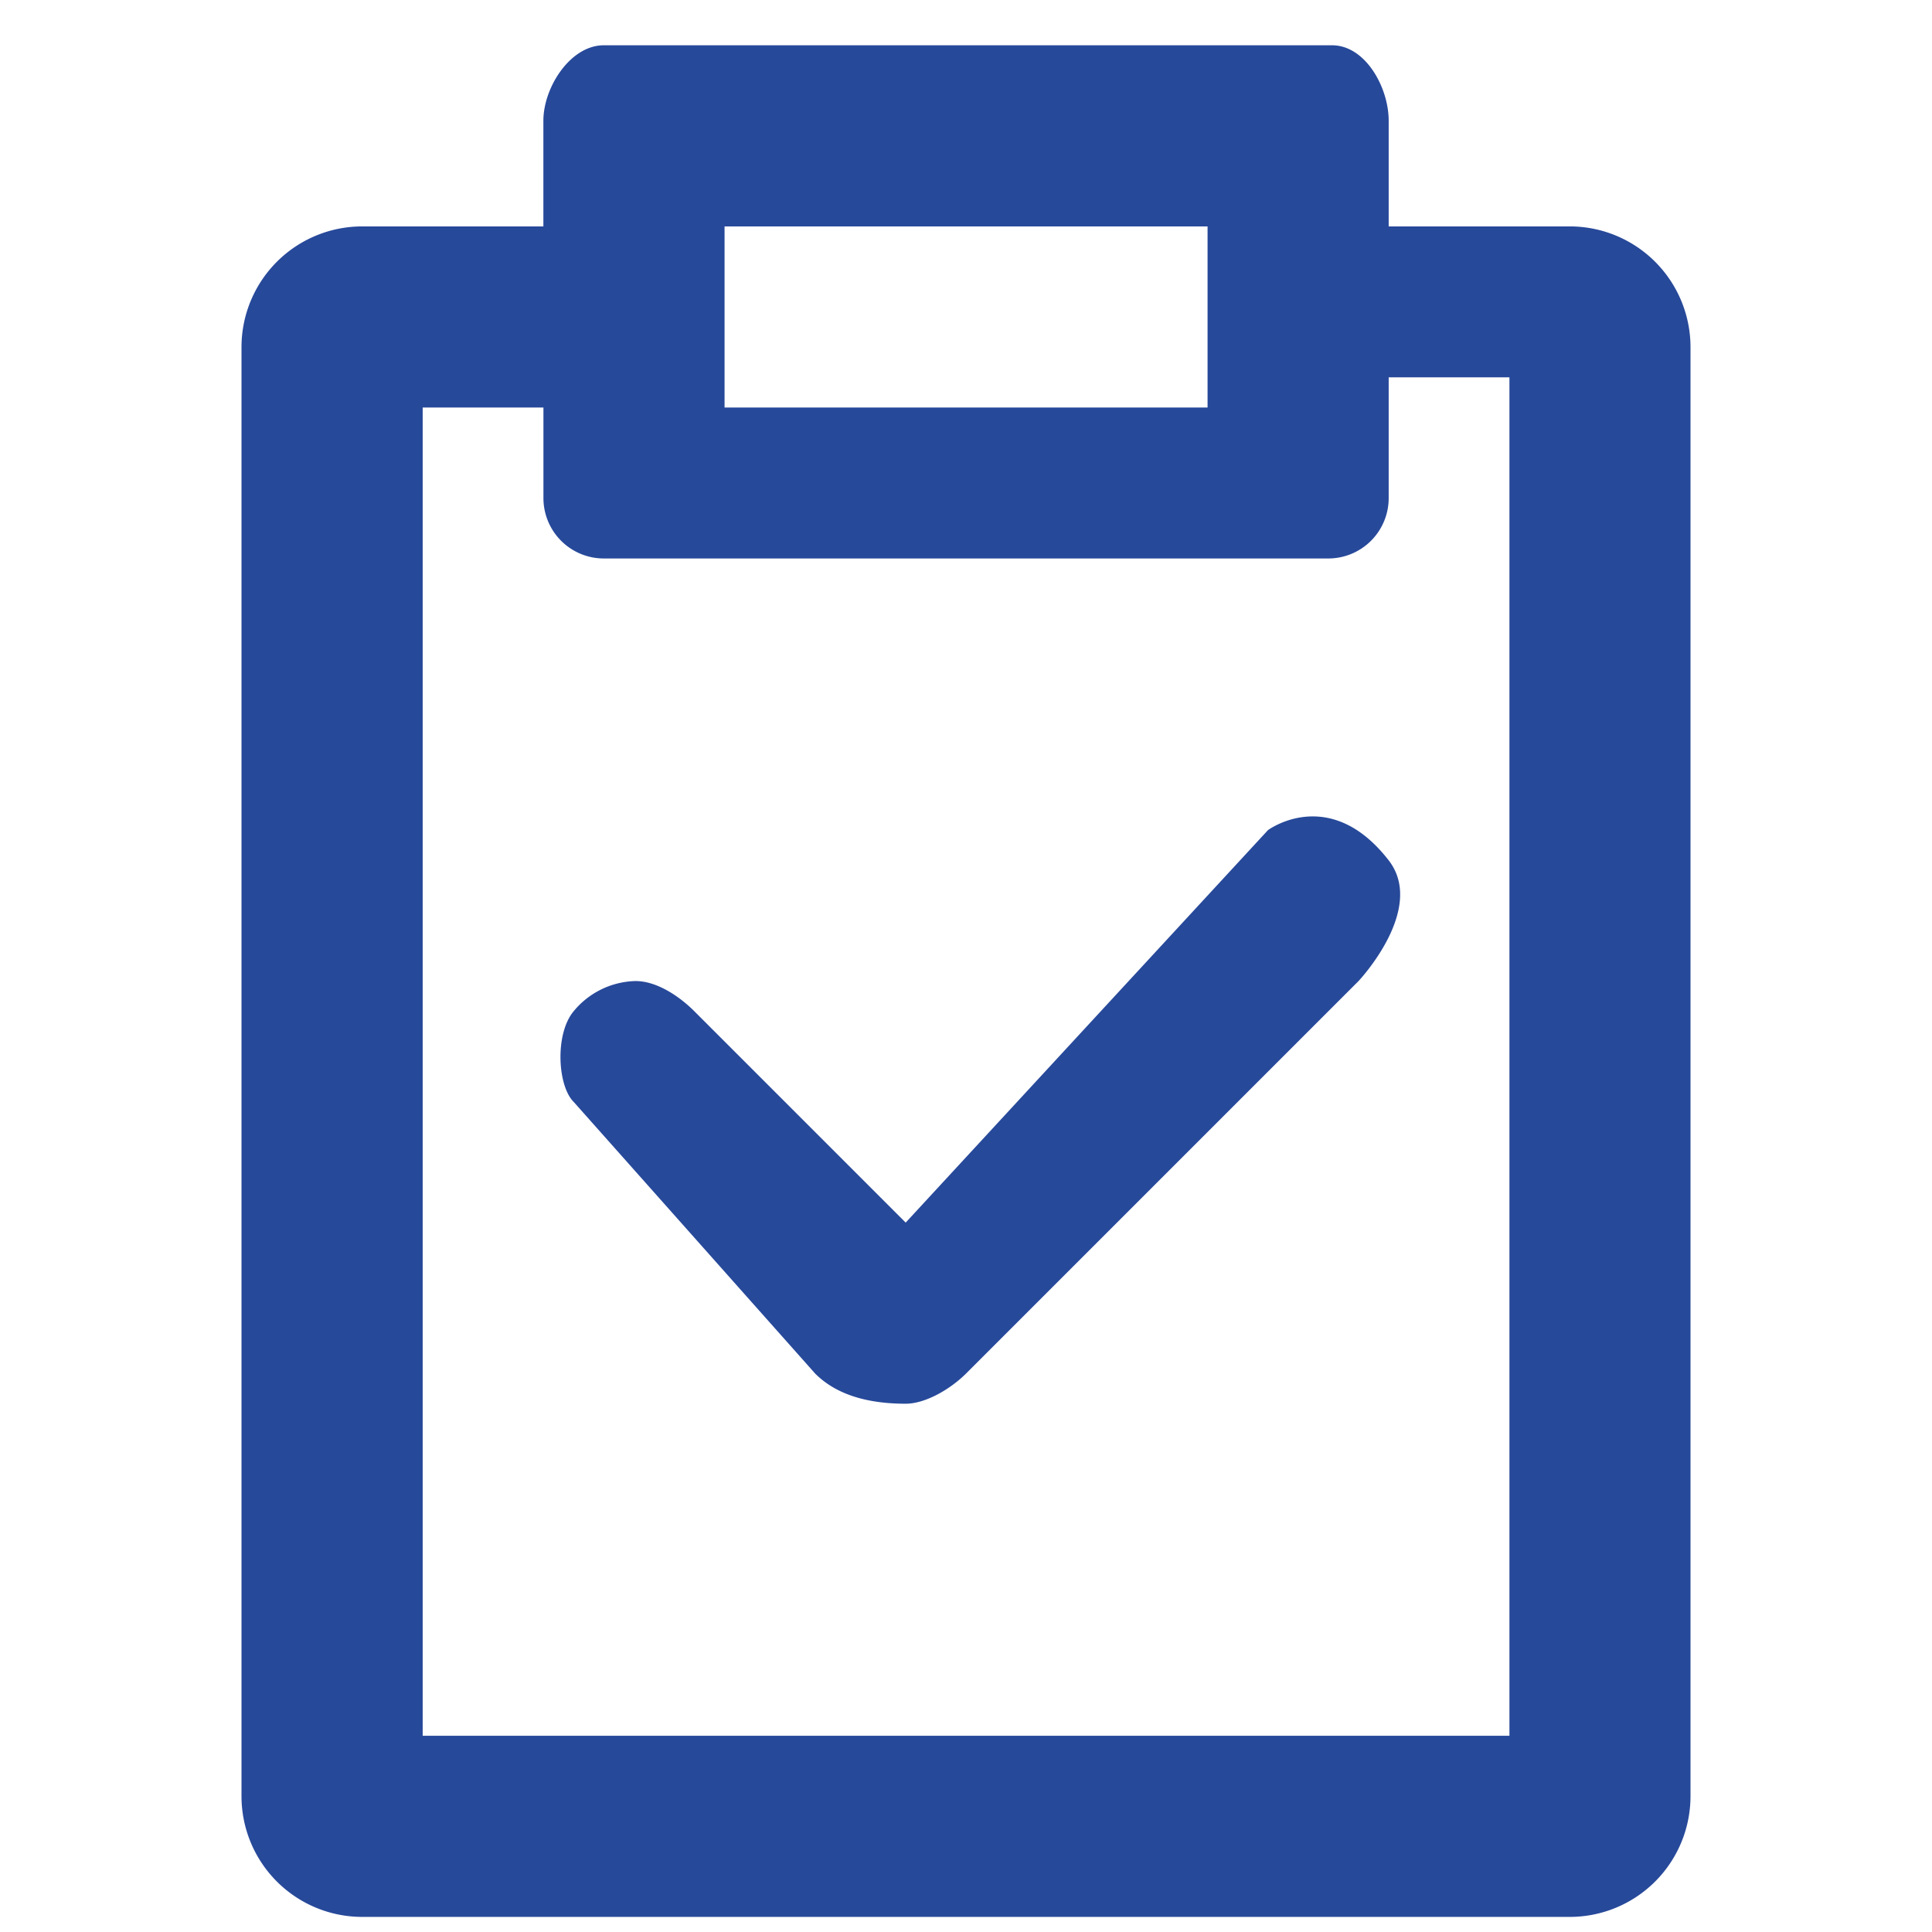
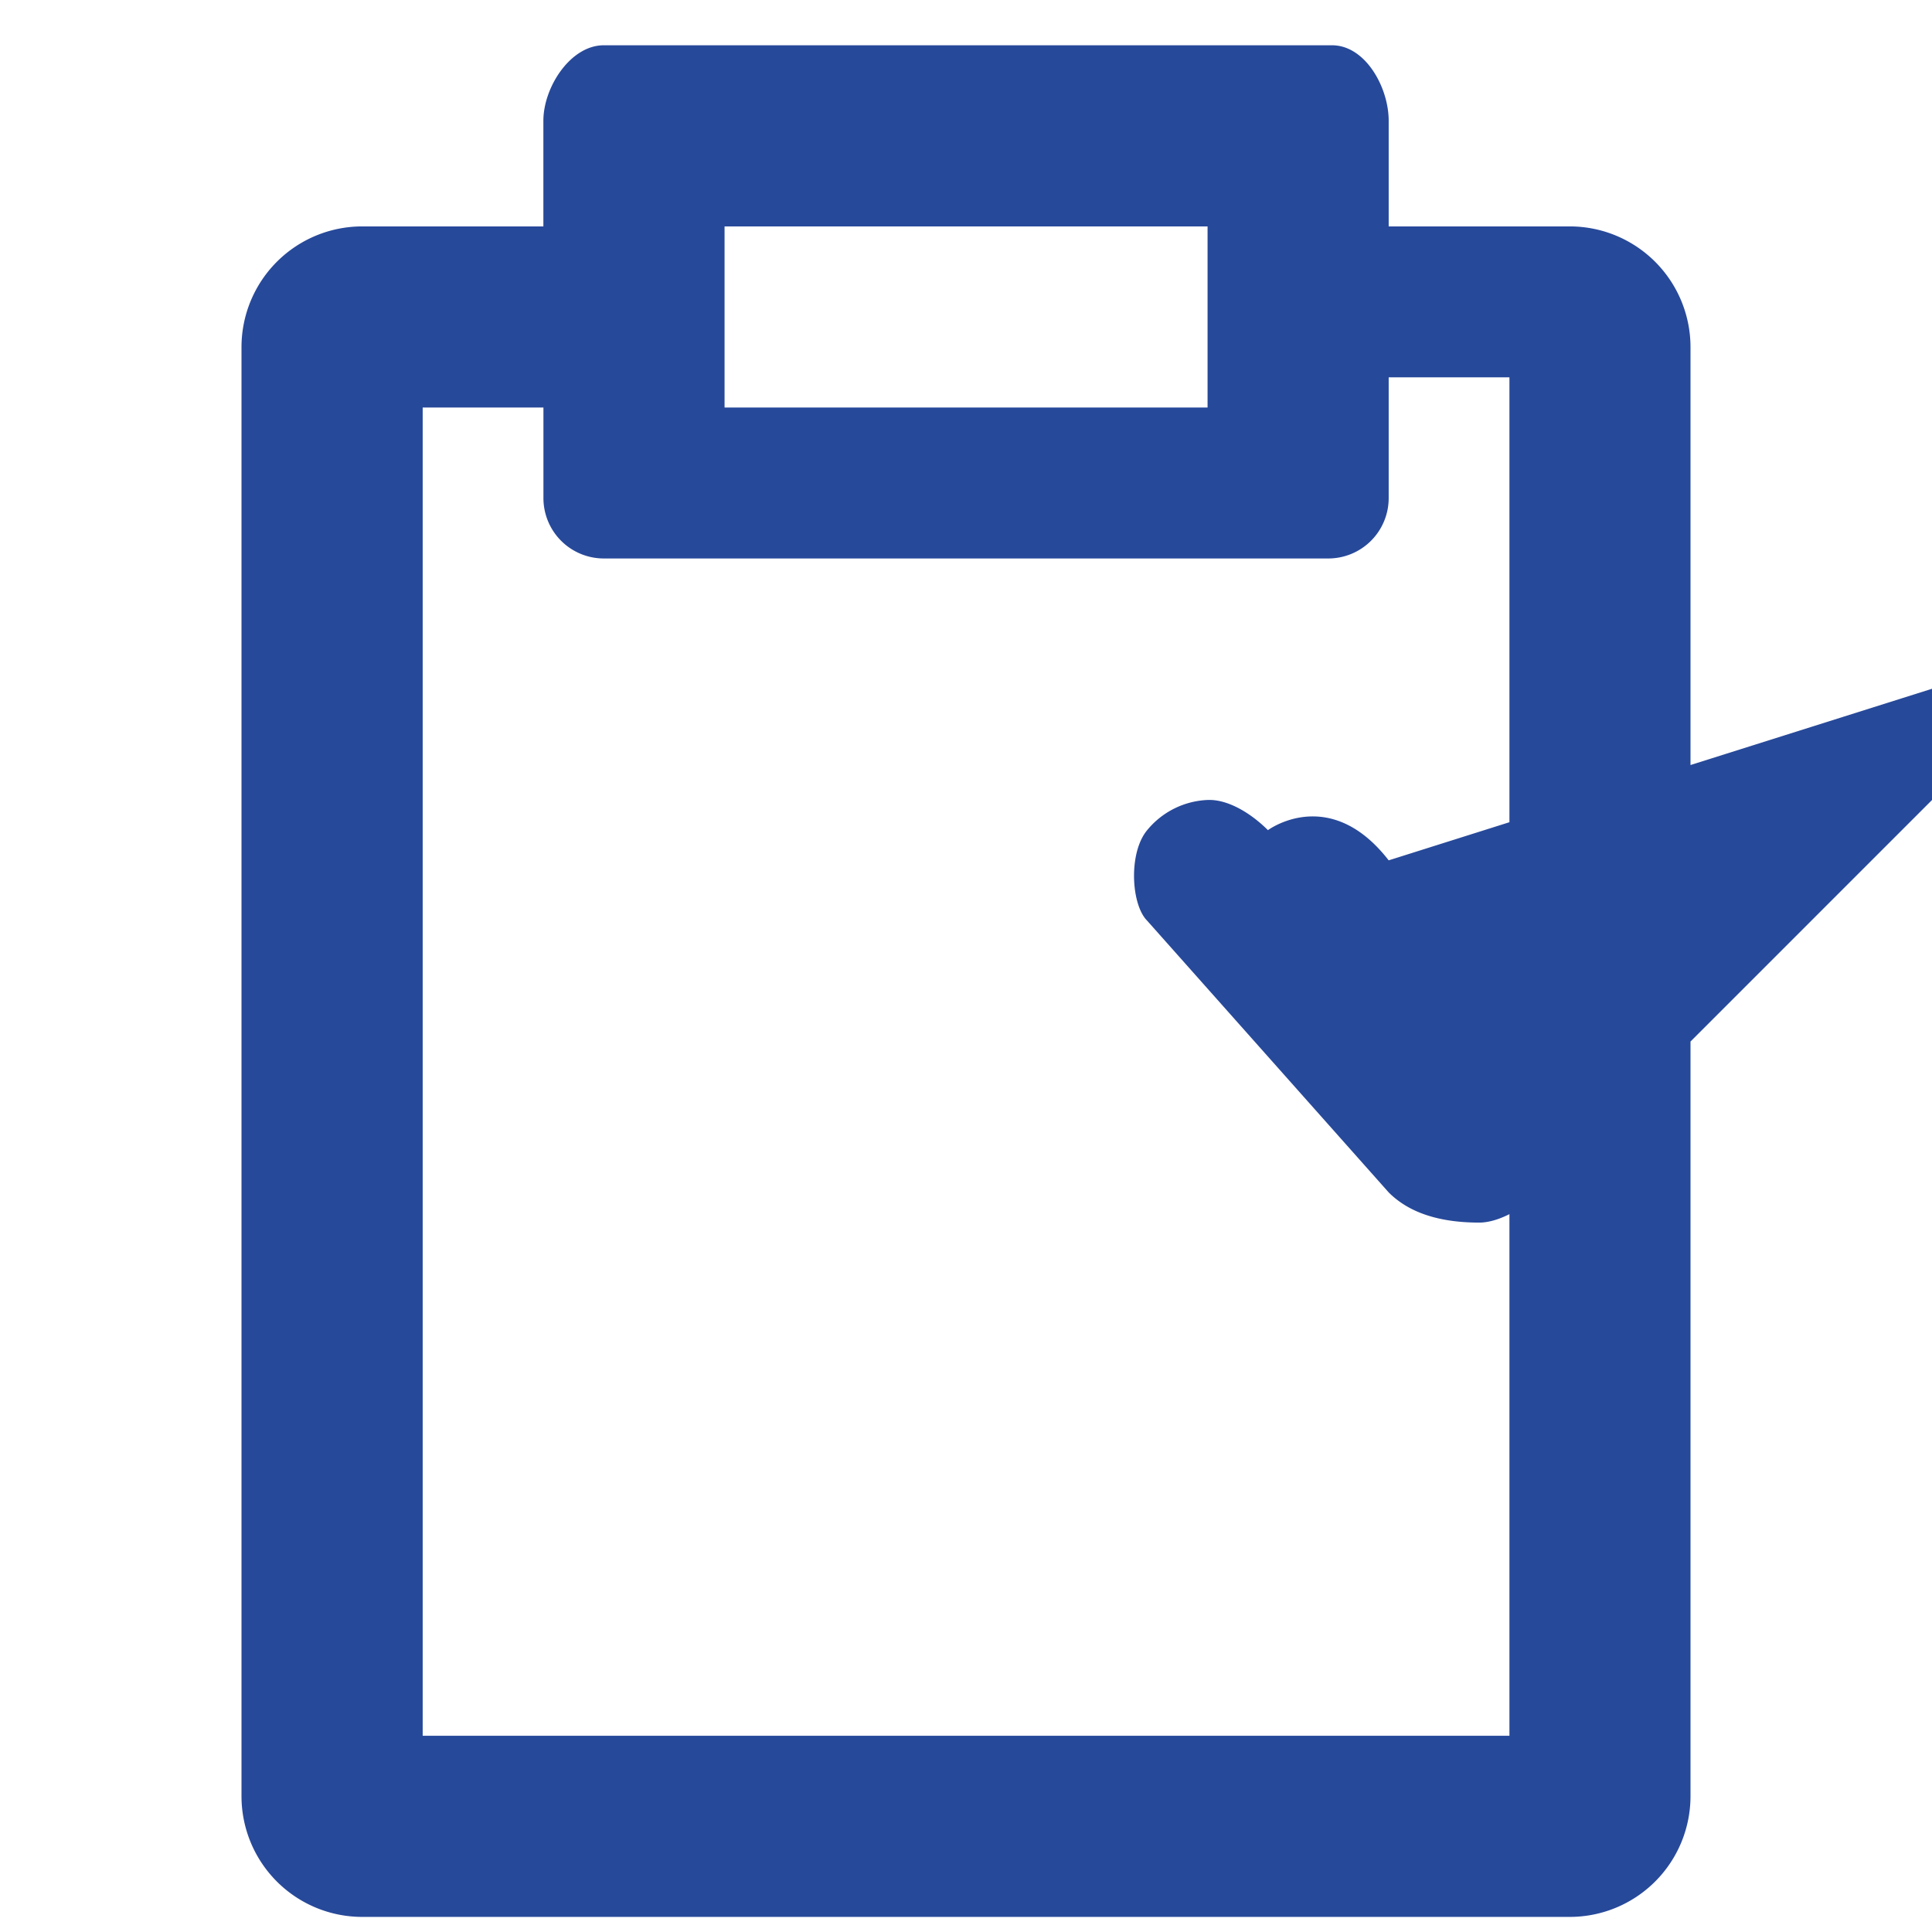
<svg xmlns="http://www.w3.org/2000/svg" t="1676341102565" class="icon" viewBox="0 0 1024 1024" version="1.1" p-id="3267" width="200" height="200">
-   <path d="M832.032 120h-96V64c0-17.696-12.352-40-30.016-40H320C302.304 24 288 46.304 288 64v56H192a64 64 0 0 0-64 64v768a64 64 0 0 0 64 64h640a64 64 0 0 0 64-64v-768a64 64 0 0 0-64-64z m-448 0h256v96h-256v-96z m416 800h-576v-704h64v48a32 32 0 0 0 32 32h384a32 32 0 0 0 32-32v-64h64v720z m-64-464c-31.328-40.352-64-16-64-16l-192 208-112-112c-8.544-8.544-20.864-16.448-32-16a43.776 43.776 0 0 0-32 16c-10.016 12-8.544 39.488 0 48l128 144c8.096 8.096 22.016 16 48 16 10.624 0 23.904-7.904 32-16l208-208s36.064-38.176 16-64z" p-id="3268" fill="#27499a" />
+   <path d="M832.032 120h-96V64c0-17.696-12.352-40-30.016-40H320C302.304 24 288 46.304 288 64v56H192a64 64 0 0 0-64 64v768a64 64 0 0 0 64 64h640a64 64 0 0 0 64-64v-768a64 64 0 0 0-64-64z m-448 0h256v96h-256v-96z m416 800h-576v-704h64v48a32 32 0 0 0 32 32h384a32 32 0 0 0 32-32v-64h64v720z m-64-464c-31.328-40.352-64-16-64-16c-8.544-8.544-20.864-16.448-32-16a43.776 43.776 0 0 0-32 16c-10.016 12-8.544 39.488 0 48l128 144c8.096 8.096 22.016 16 48 16 10.624 0 23.904-7.904 32-16l208-208s36.064-38.176 16-64z" p-id="3268" fill="#27499a" />
</svg>